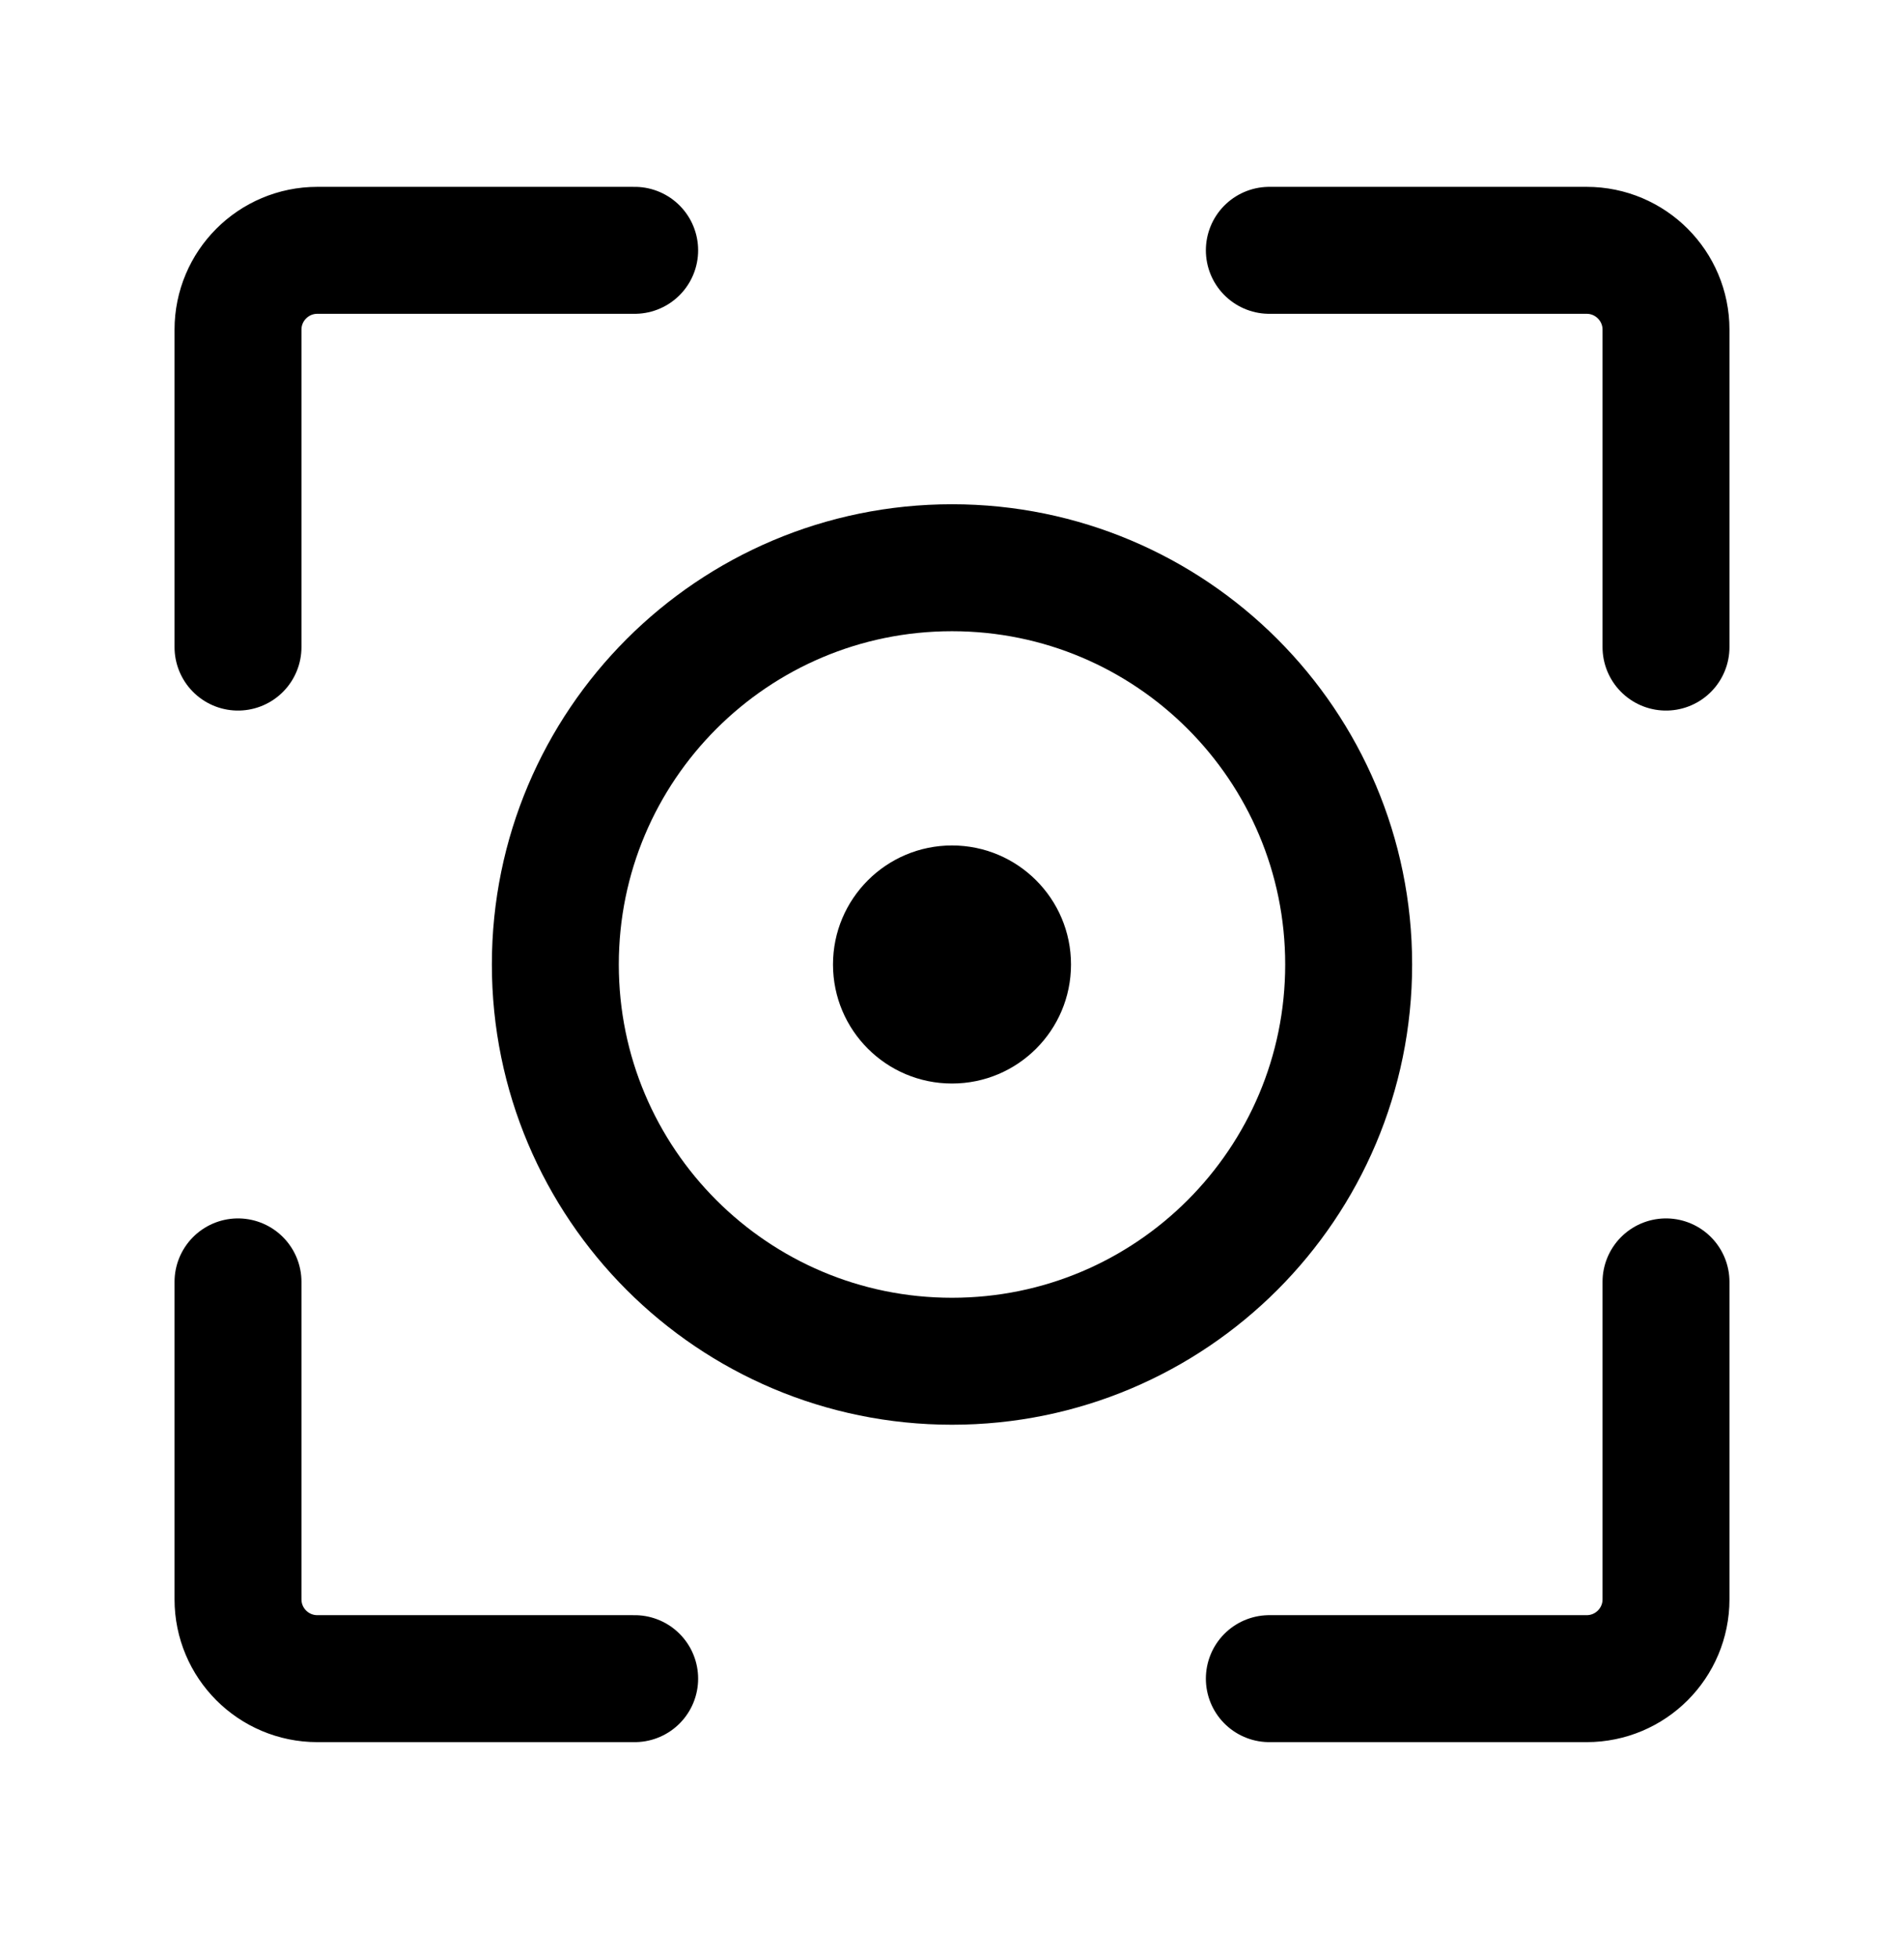
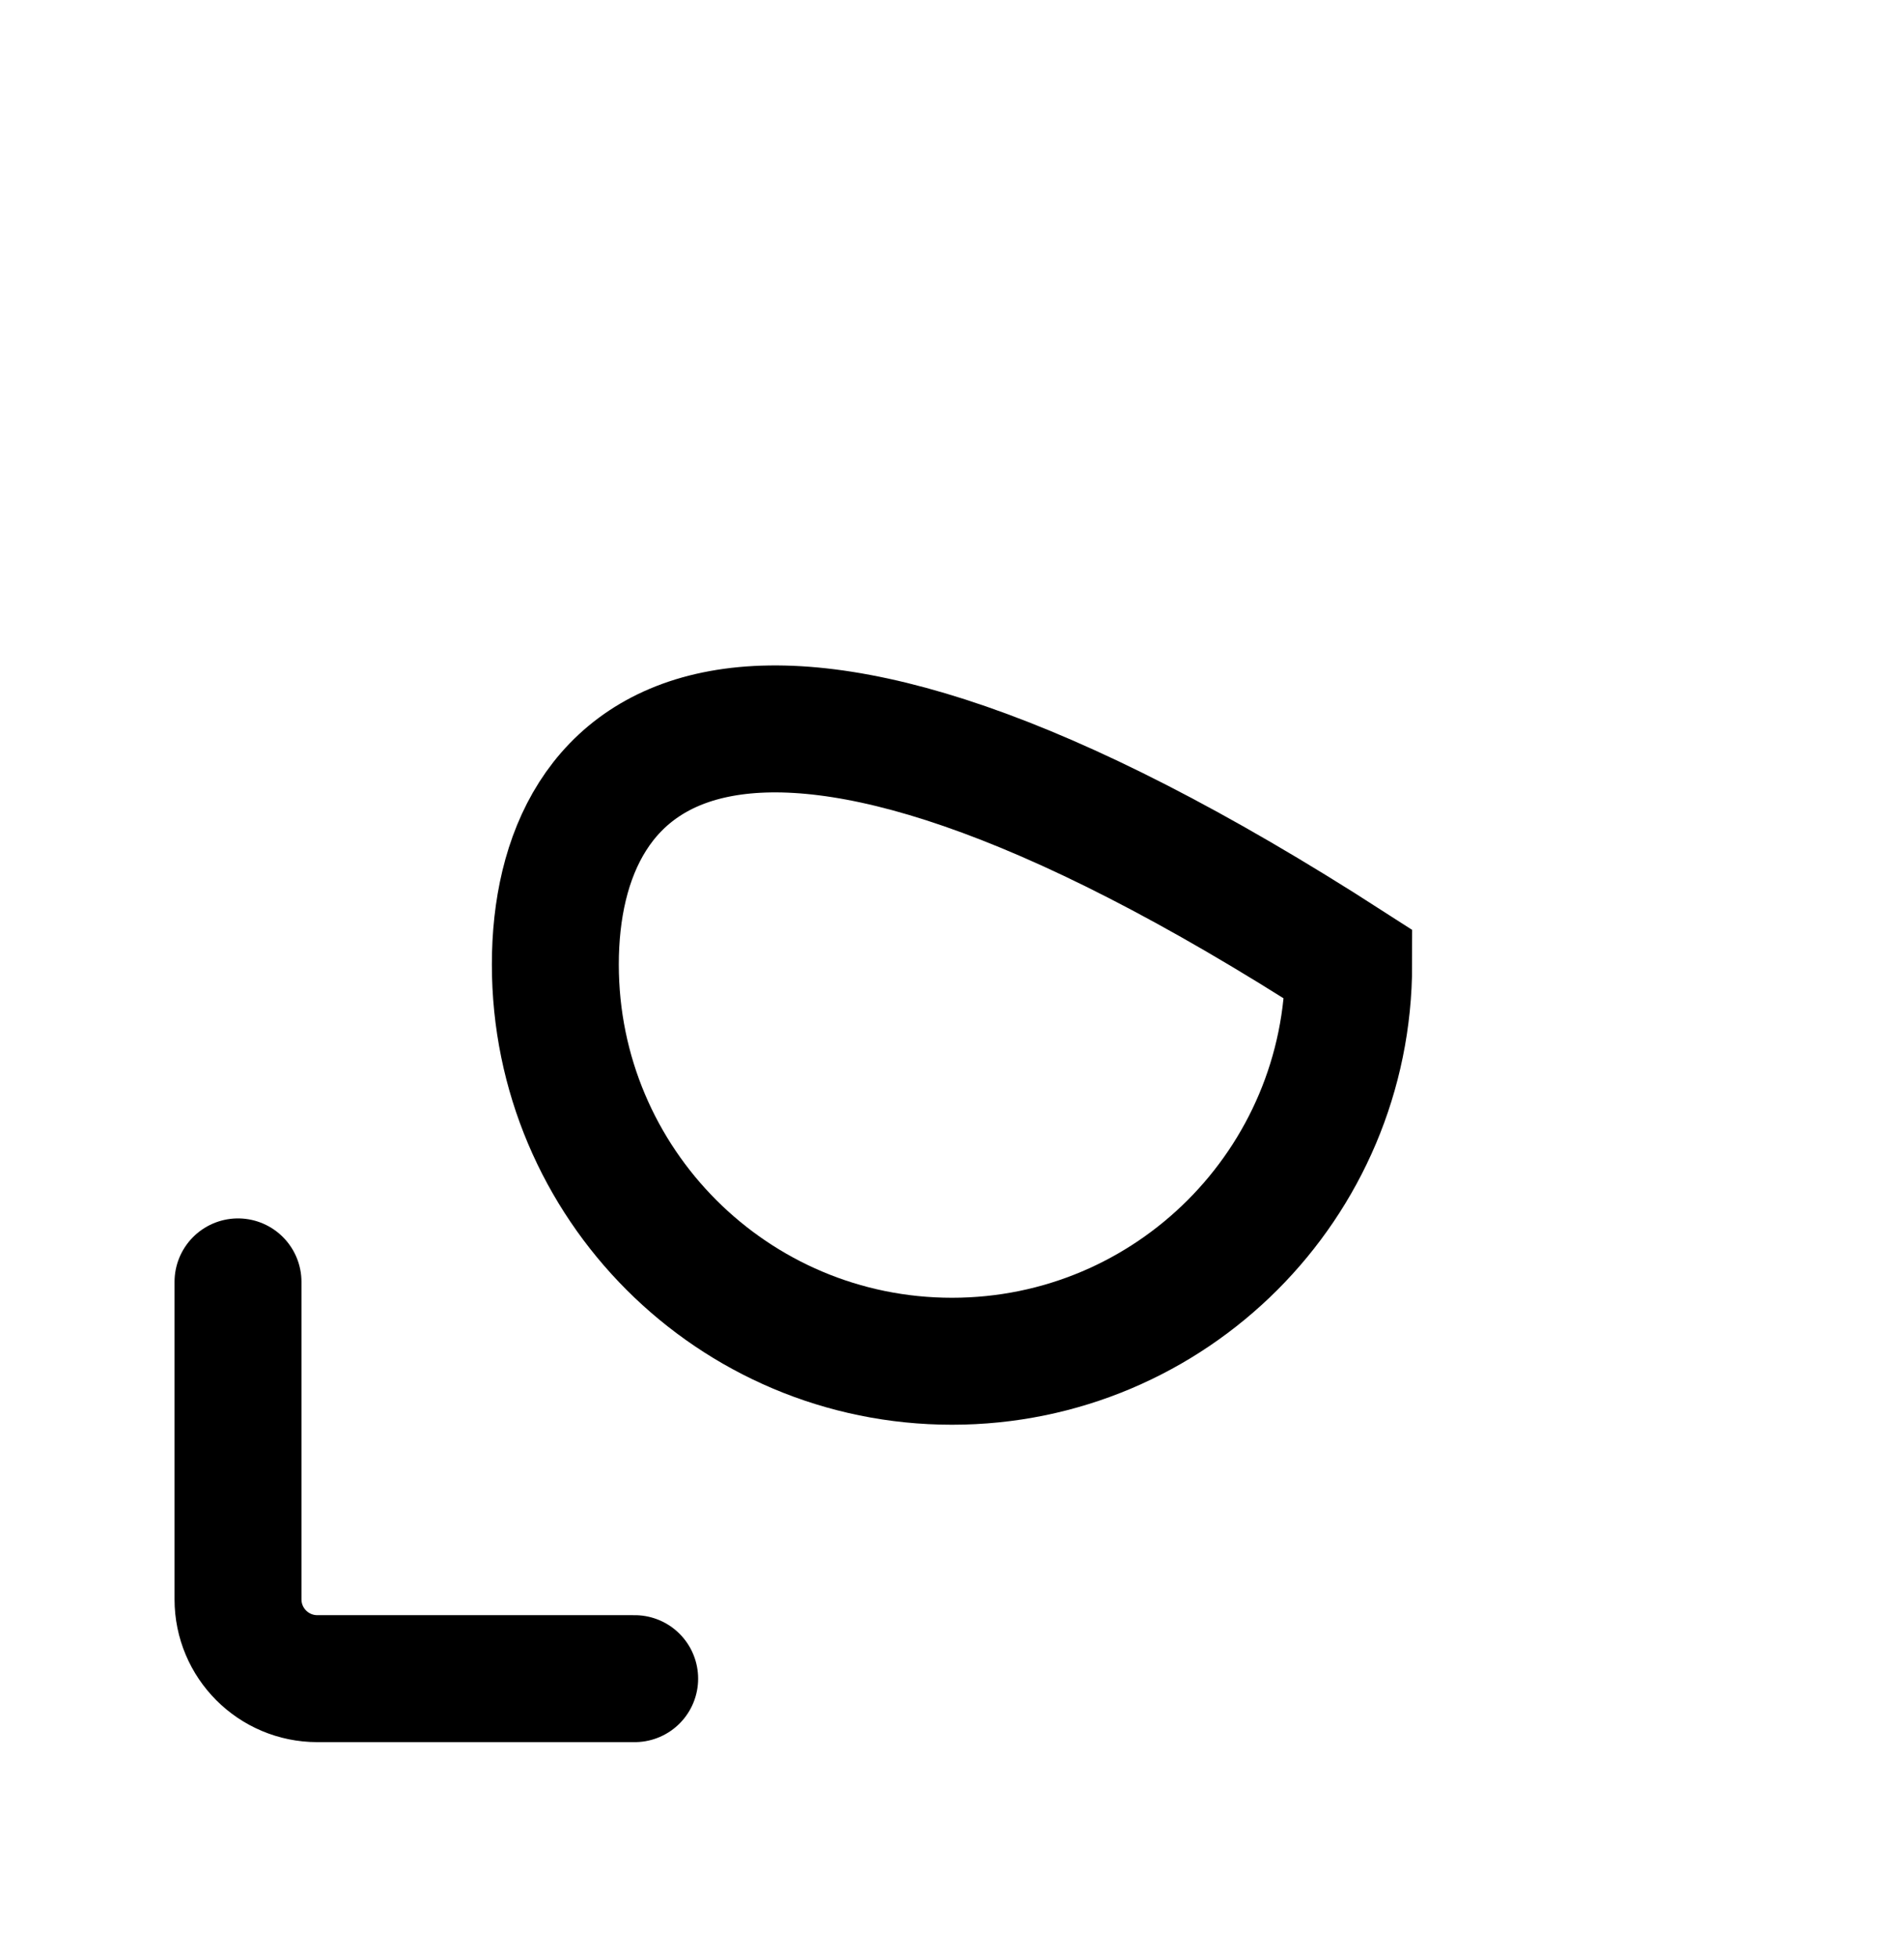
<svg xmlns="http://www.w3.org/2000/svg" fill="none" viewBox="0 0 36 37" height="37" width="36">
-   <path stroke-linejoin="round" stroke-linecap="round" stroke-width="2.4" stroke="black" d="M12 4.732H6C5.172 4.732 4.5 5.404 4.5 6.232V12.232" />
  <path stroke-linejoin="round" stroke-linecap="round" stroke-width="2.4" stroke="black" d="M12 31.732H6C5.172 31.732 4.5 31.061 4.5 30.232V24.232" />
-   <path stroke-linejoin="round" stroke-linecap="round" stroke-width="2.4" stroke="black" d="M24 31.732H30C30.828 31.732 31.5 31.061 31.5 30.232V24.232" />
-   <path stroke-linejoin="round" stroke-linecap="round" stroke-width="2.4" stroke="black" d="M24 4.732H30C30.828 4.732 31.5 5.404 31.5 6.232V12.232" />
-   <path stroke-width="2.4" stroke="black" d="M25.5 18.232C25.5 14.09 22.142 10.732 18 10.732C13.858 10.732 10.5 14.09 10.5 18.232C10.5 22.375 13.858 25.732 18 25.732C22.142 25.732 25.5 22.375 25.5 18.232Z" />
-   <path fill="black" d="M18 20.482C16.757 20.482 15.75 19.475 15.75 18.232C15.75 16.99 16.757 15.982 18 15.982C19.243 15.982 20.25 16.99 20.25 18.232C20.25 19.475 19.243 20.482 18 20.482Z" />
+   <path stroke-width="2.4" stroke="black" d="M25.5 18.232C13.858 10.732 10.5 14.09 10.5 18.232C10.5 22.375 13.858 25.732 18 25.732C22.142 25.732 25.5 22.375 25.5 18.232Z" />
</svg>